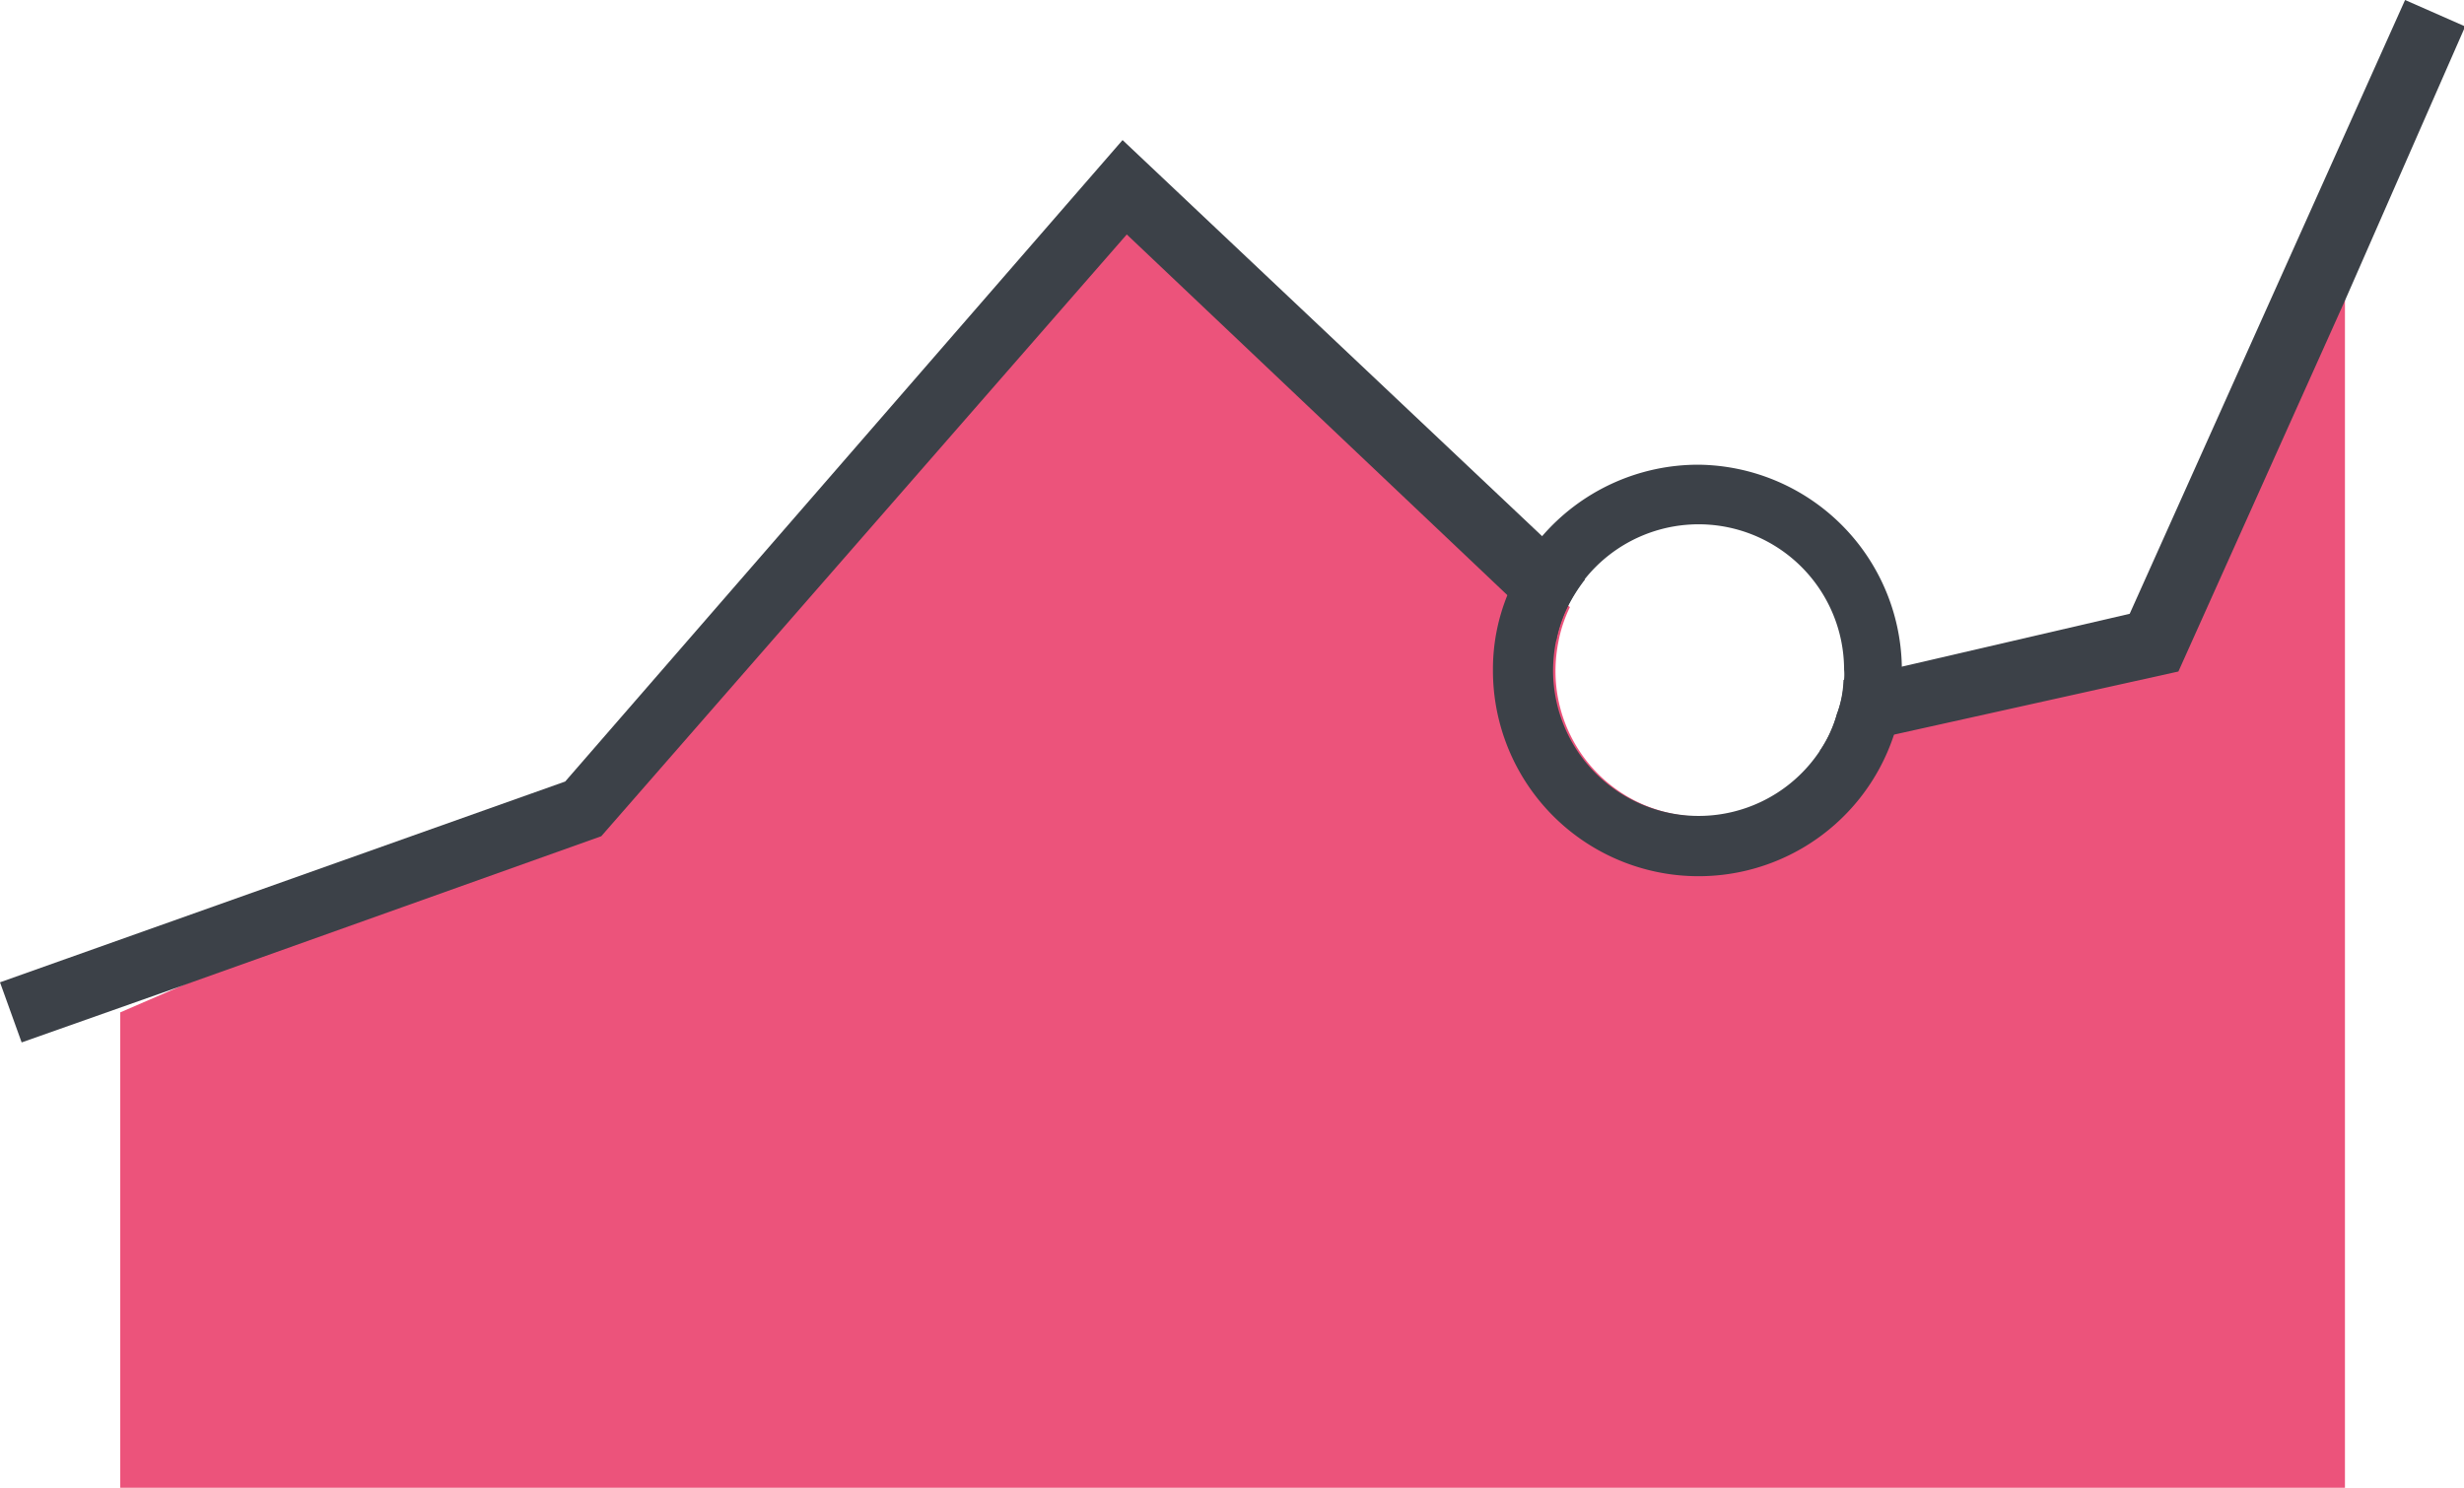
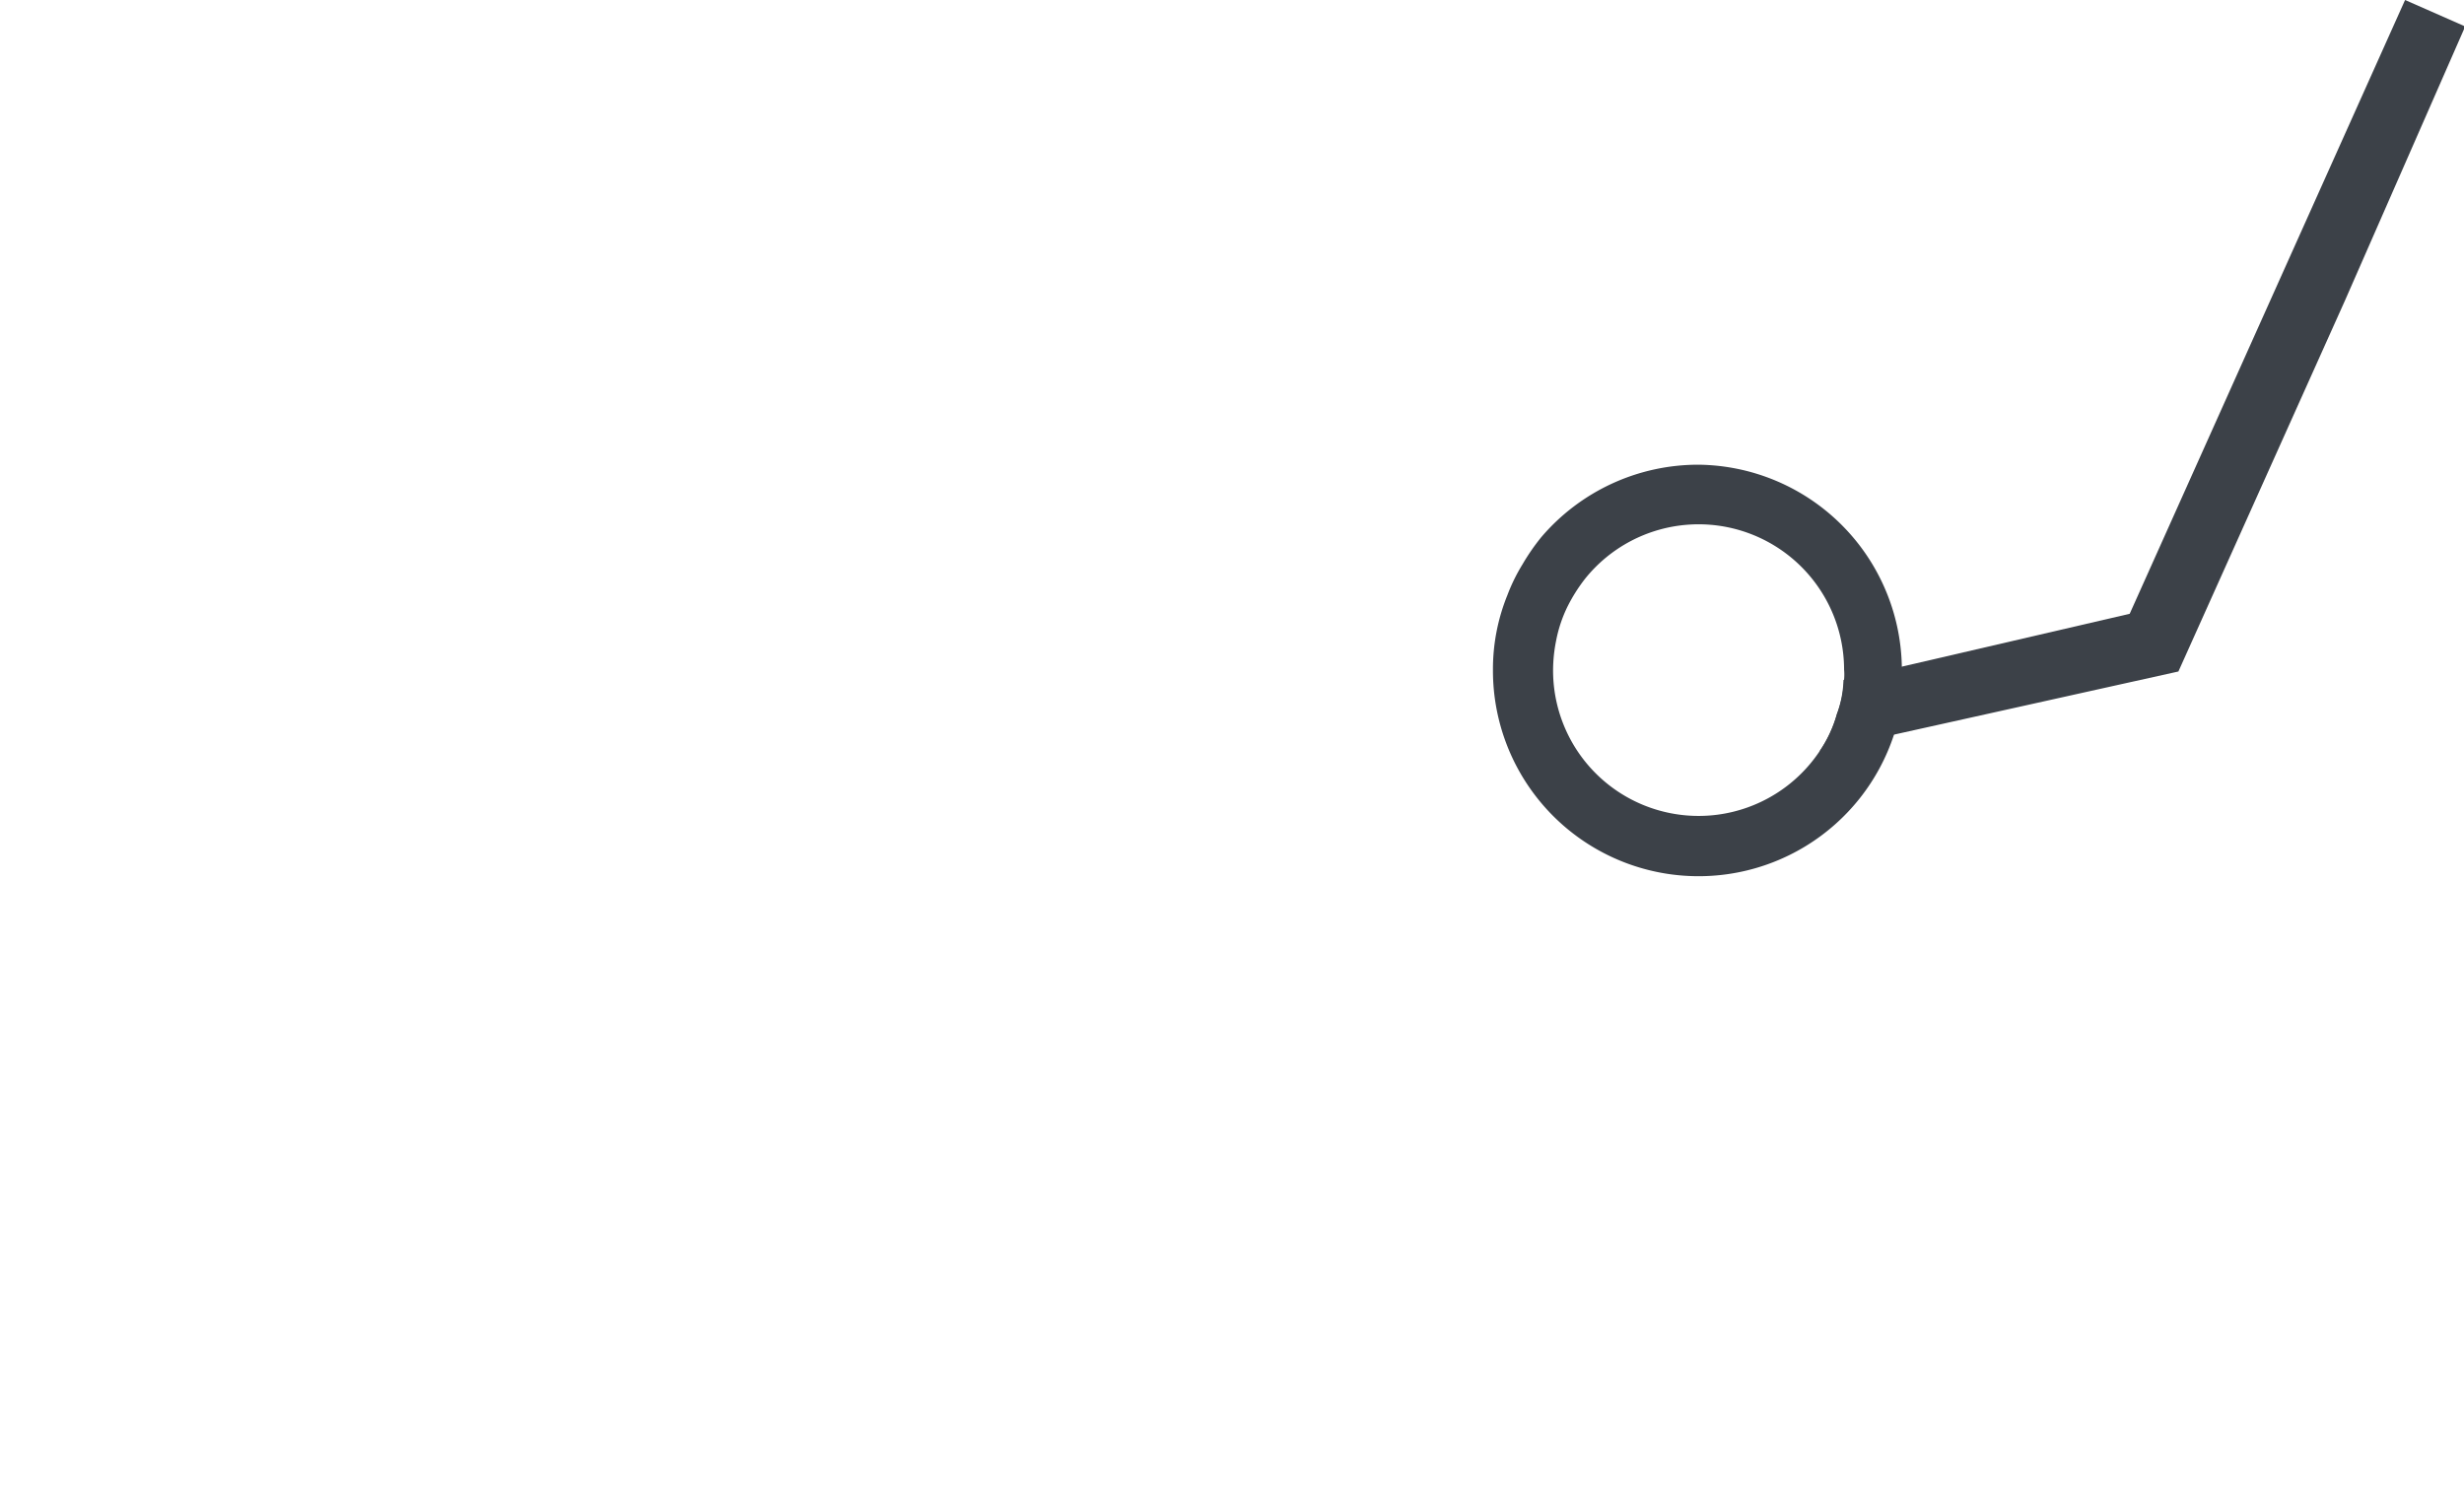
<svg xmlns="http://www.w3.org/2000/svg" viewBox="0 0 40.98 24.75">
  <defs>
    <style>.cls-1{opacity:0.75;}.cls-2{fill:#e61a4f;}.cls-3{fill:#3c4148;}</style>
  </defs>
  <g id="Capa_2" data-name="Capa 2">
    <g id="Capa_1-2" data-name="Capa 1">
      <g class="cls-1">
-         <path class="cls-2" d="M39,3.66V24.75H2V16.84l.9-.39,6.84-3,9-10.34,6.62,6.28.37.35.38.36a2.25,2.25,0,0,0-.19.57,2.52,2.52,0,0,0-.05.48,2.42,2.42,0,0,0,4.43,1.36h0a2.07,2.07,0,0,0,.29-.62l.56-.12.52-.12,4.17-1Z" />
-       </g>
-       <path class="cls-3" d="M26,9.29l.36.35a2.74,2.74,0,0,0-.29.46,2.25,2.25,0,0,0-.19.57l-.42-.4-.39-.37-6.33-6L10,13.91,2.88,16.45l-2.52.89-.36-1L9.4,13,18.67,2.33l7,6.61Z" />
+         </g>
      <path class="cls-3" d="M41,.44,39,5l-2.77,6.17L31.5,12.22l-.59.13-.65.15a2.07,2.07,0,0,0,.29-.62,1.8,1.8,0,0,0,.11-.57l.51-.12.5-.11,3.75-.87L40,0Z" />
      <path class="cls-3" d="M28.25,7.73a3.43,3.43,0,0,0-2.62,1.21,3.58,3.58,0,0,0-.31.45,3,3,0,0,0-.25.51,3.27,3.27,0,0,0-.24,1.25,3.42,3.42,0,0,0,6.67,1.07,2.86,2.86,0,0,0,.13-.58,2.63,2.63,0,0,0,0-.49v-.07A3.42,3.42,0,0,0,28.25,7.73Zm2.3,4.15a2.07,2.07,0,0,1-.29.62h0a2.42,2.42,0,0,1-4.43-1.36,2.52,2.52,0,0,1,.05-.48,2.25,2.25,0,0,1,.19-.57,2.74,2.74,0,0,1,.29-.46,2.42,2.42,0,0,1,4.31,1.51.86.86,0,0,1,0,.16A1.8,1.8,0,0,1,30.55,11.88Z" />
    </g>
  </g>
</svg>